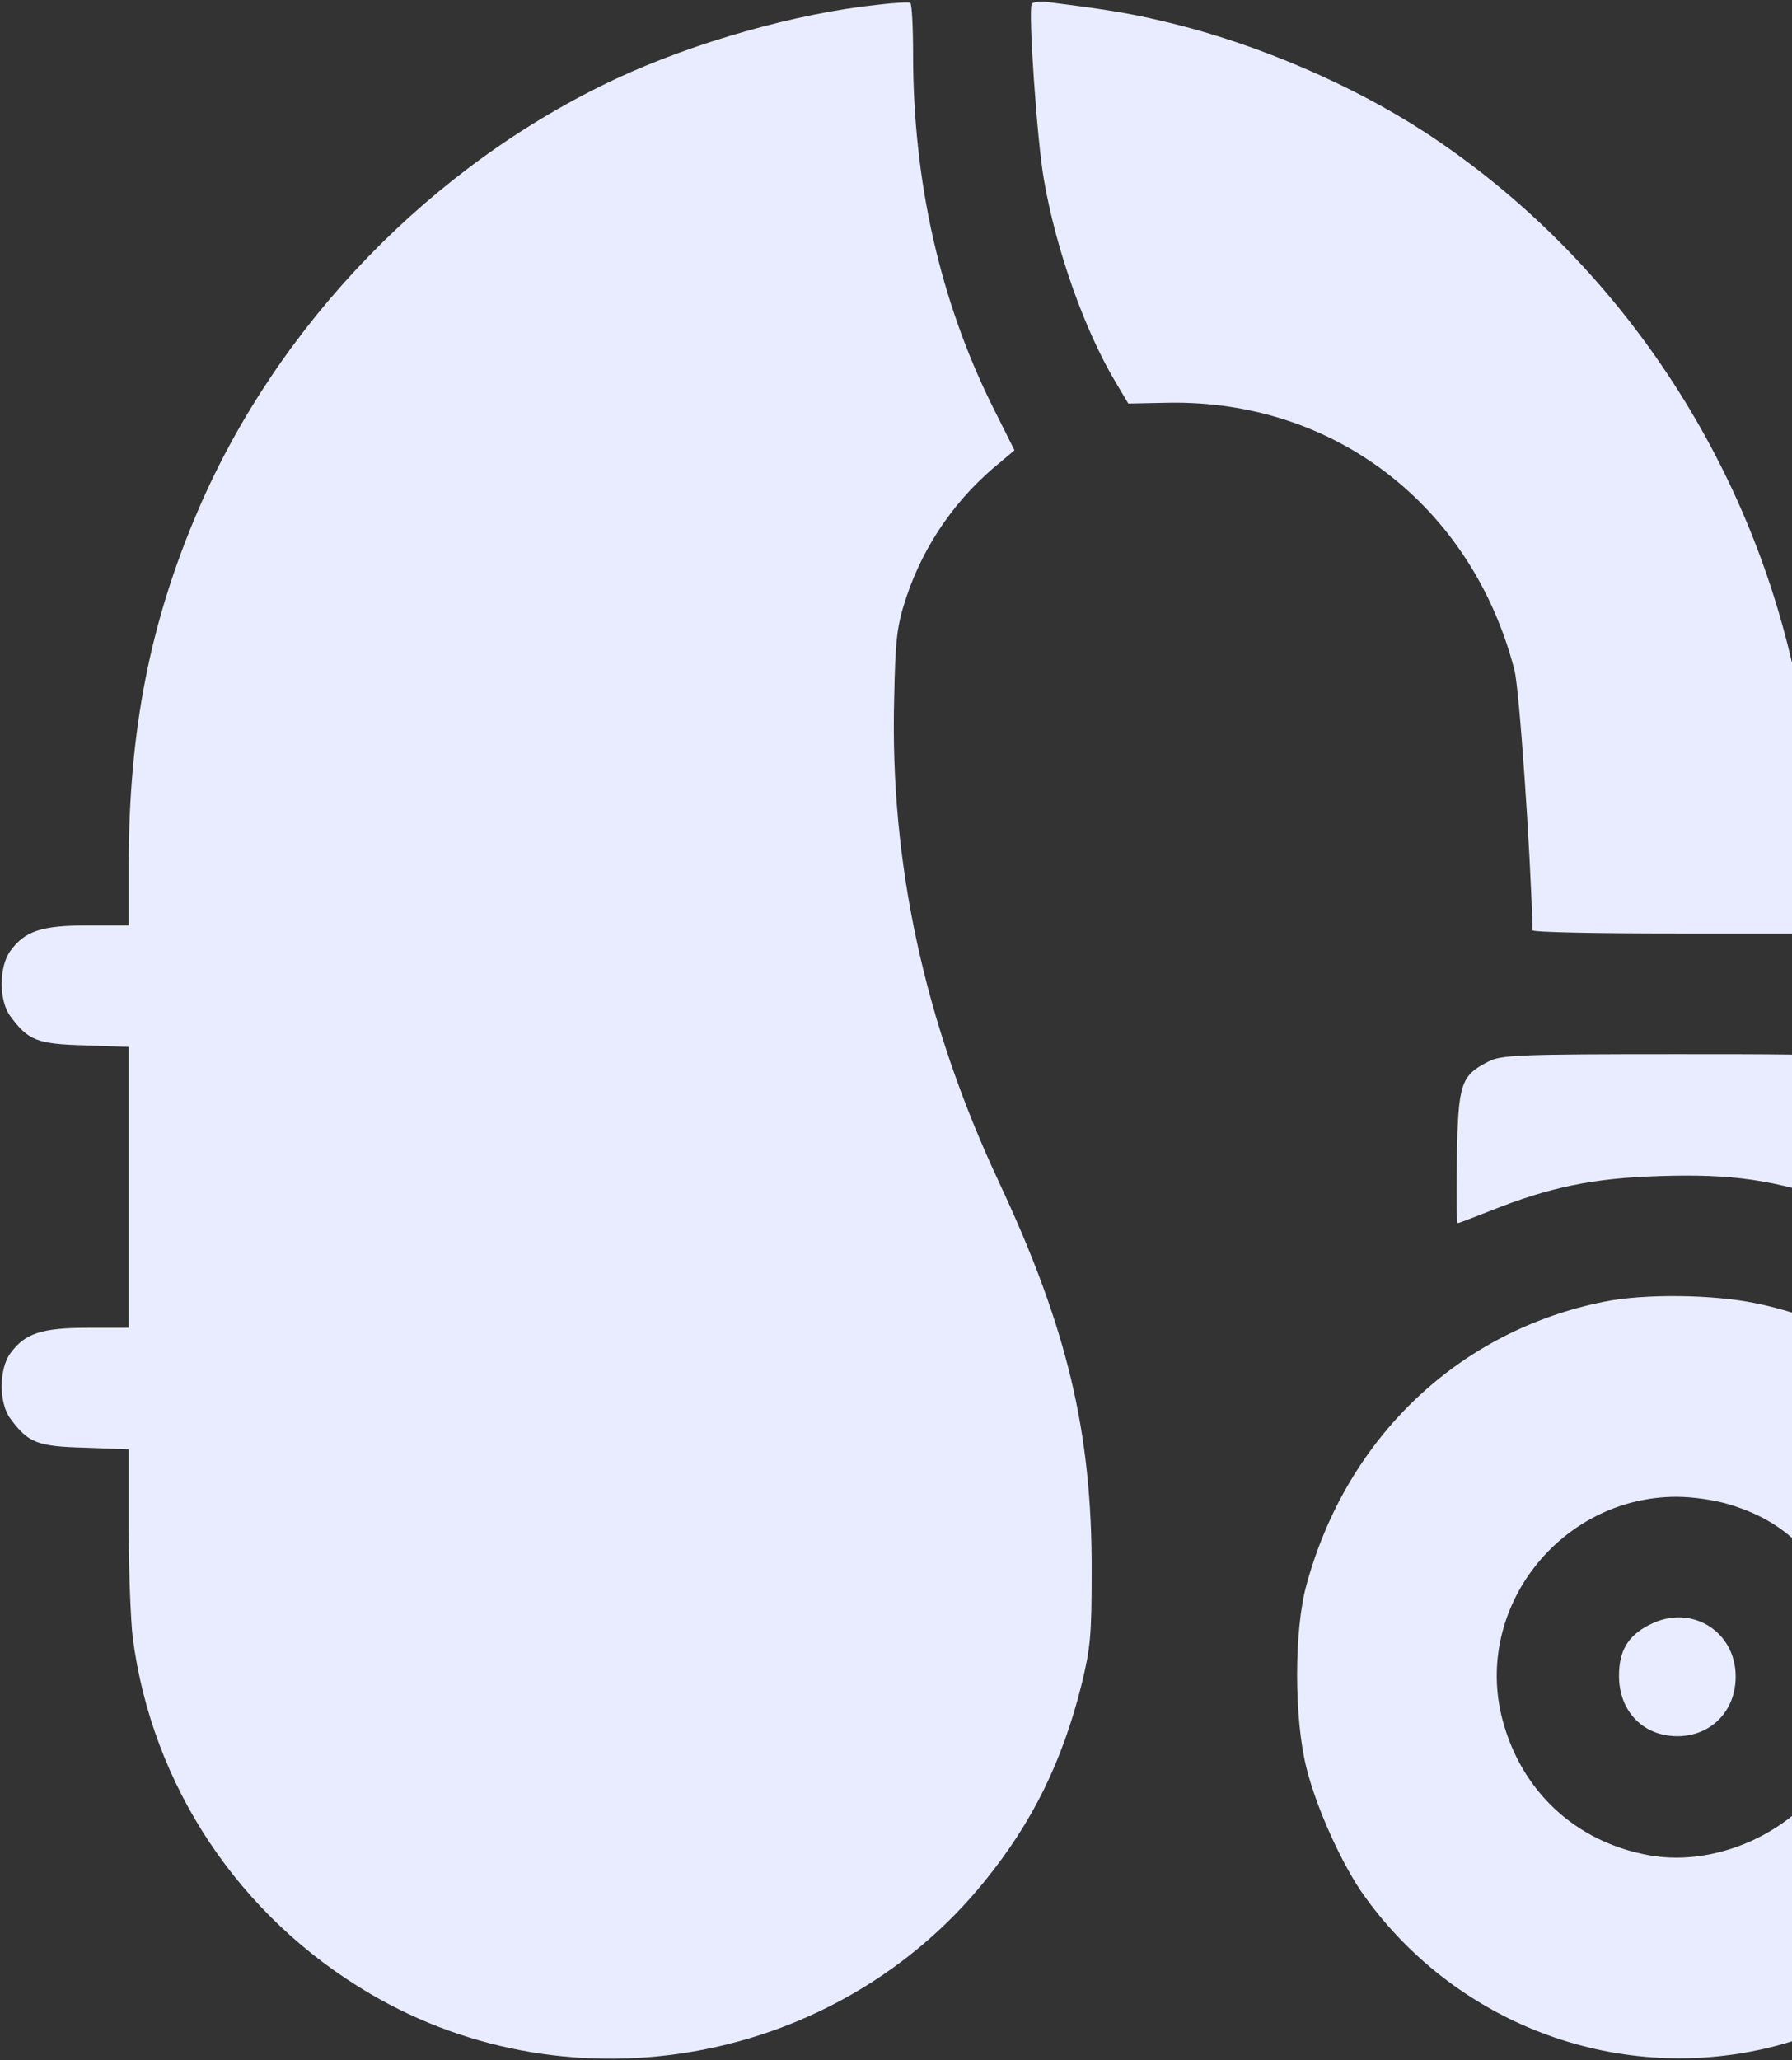
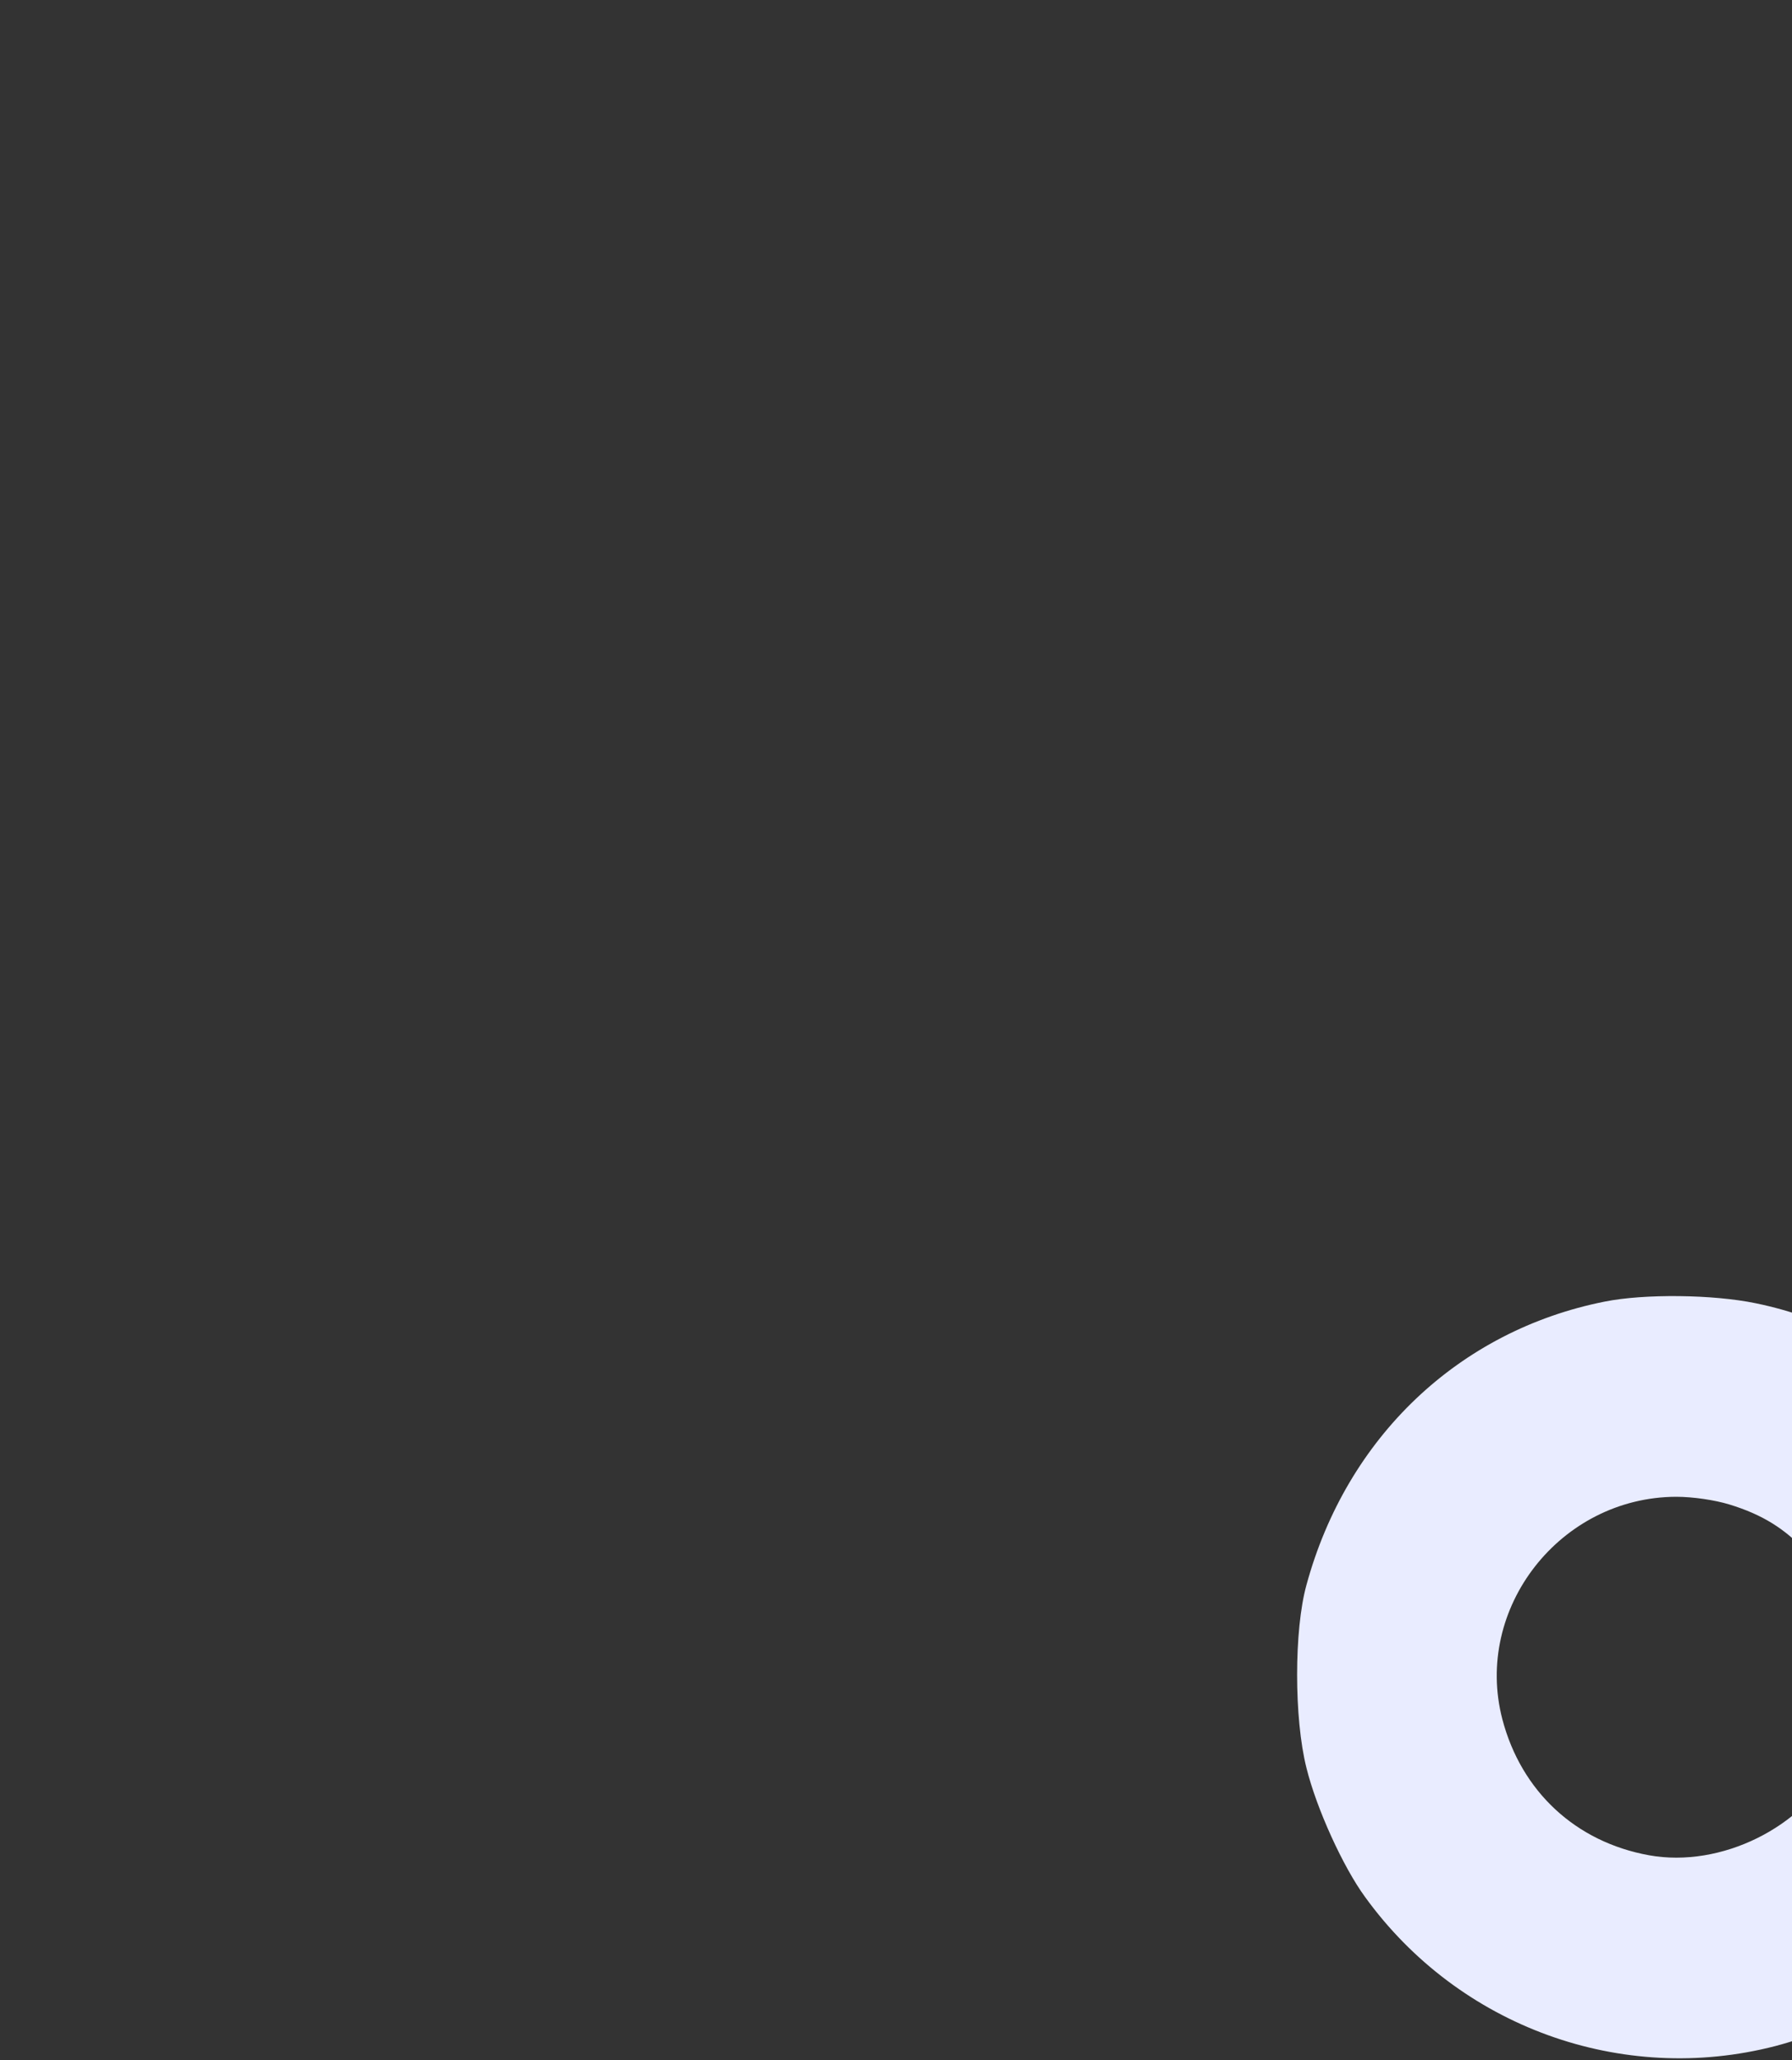
<svg xmlns="http://www.w3.org/2000/svg" data-default="1" width="67" height="77" viewBox="0 0 67 77" fill="none">
  <rect x="0" y="0" width="67" height="77" fill="#333333" stroke="none" />
-   <path d="M32.785 0.181C29.792 0.496 25.957 1.579 23.055 2.933C16.167 6.151 10.407 12.091 7.414 19.055C5.61 23.25 4.813 27.311 4.813 32.349V34.59H3.279C1.549 34.59 0.932 34.8 0.391 35.537C-0.045 36.124 -0.045 37.417 0.391 37.989C1.053 38.891 1.399 39.026 3.173 39.072L4.813 39.132V44.38V49.629H3.279C1.549 49.629 0.932 49.84 0.391 50.577C-0.045 51.163 -0.045 52.456 0.391 53.028C1.053 53.93 1.399 54.066 3.173 54.111L4.813 54.171V57.118C4.813 58.758 4.888 60.593 4.963 61.209C5.685 66.758 8.948 71.646 13.836 74.519C21.416 78.97 31.296 77.15 36.831 70.293C38.605 68.097 39.703 65.871 40.425 63.014C40.771 61.6 40.816 61.149 40.816 58.728C40.831 53.524 39.899 49.629 37.357 44.2C34.56 38.229 33.267 32.259 33.432 26.093C33.477 23.852 33.537 23.386 33.883 22.333C34.545 20.348 35.763 18.588 37.432 17.25L37.929 16.829L37.086 15.144C35.146 11.219 34.139 6.768 34.139 2.045C34.139 1.008 34.094 0.15 34.033 0.105C33.958 0.075 33.402 0.105 32.785 0.181Z" fill="#E9ECFF" />
-   <path d="M38.575 0.15C38.44 0.376 38.771 5.234 39.026 6.692C39.478 9.324 40.545 12.332 41.703 14.272L42.185 15.084L43.689 15.054C49.885 14.949 55.028 18.904 56.622 25.04C56.803 25.732 57.224 31.793 57.299 34.77C57.299 34.846 59.705 34.891 62.668 34.891H68.022L67.932 32.214C67.826 29.07 67.525 26.83 66.834 24.093C64.834 16.197 59.916 9.264 53.238 4.918C50.546 3.173 47.117 1.699 43.929 0.902C42.41 0.526 41.658 0.391 39.147 0.075C38.876 0.045 38.62 0.075 38.575 0.15Z" fill="#E9ECFF" />
-   <path d="M55.66 39.673C54.622 40.199 54.517 40.485 54.472 43.252C54.442 44.606 54.457 45.719 54.502 45.719C54.532 45.719 55.088 45.508 55.735 45.252C57.916 44.38 59.555 44.034 62.036 43.959C64.758 43.869 66.353 44.094 68.804 44.952C69.721 45.268 70.579 45.583 70.729 45.644C70.985 45.749 71 45.629 70.954 43.297C70.909 40.981 70.894 40.801 70.549 40.32C69.887 39.402 69.857 39.402 62.683 39.402C56.788 39.402 56.126 39.432 55.66 39.673Z" fill="#E9ECFF" />
  <path d="M59.991 48.651C54.547 49.734 50.351 53.719 48.847 59.239C48.38 60.923 48.38 64.232 48.847 66.082C49.223 67.601 50.215 69.781 51.042 70.909C54.547 75.752 60.637 77.963 66.382 76.474C71.315 75.18 75.316 71.105 76.579 66.067C77.045 64.232 77.045 60.923 76.579 59.239C75.105 53.81 70.924 49.794 65.645 48.712C64.051 48.381 61.48 48.351 59.991 48.651ZM64.653 56.231C65.886 56.607 66.728 57.133 67.54 58.006C69.646 60.261 70.052 63.119 68.638 65.901C67.42 68.307 64.337 69.826 61.66 69.345C58.908 68.849 56.878 66.954 56.171 64.262C55.088 60.111 58.336 55.96 62.668 55.945C63.299 55.945 64.111 56.066 64.653 56.231Z" fill="#E9ECFF" />
-   <path d="M61.675 60.728C60.863 61.134 60.532 61.705 60.532 62.638C60.532 63.961 61.435 64.894 62.713 64.894C63.976 64.894 64.894 63.946 64.894 62.668C64.894 60.953 63.209 59.931 61.675 60.728Z" fill="#E9ECFF" />
</svg>